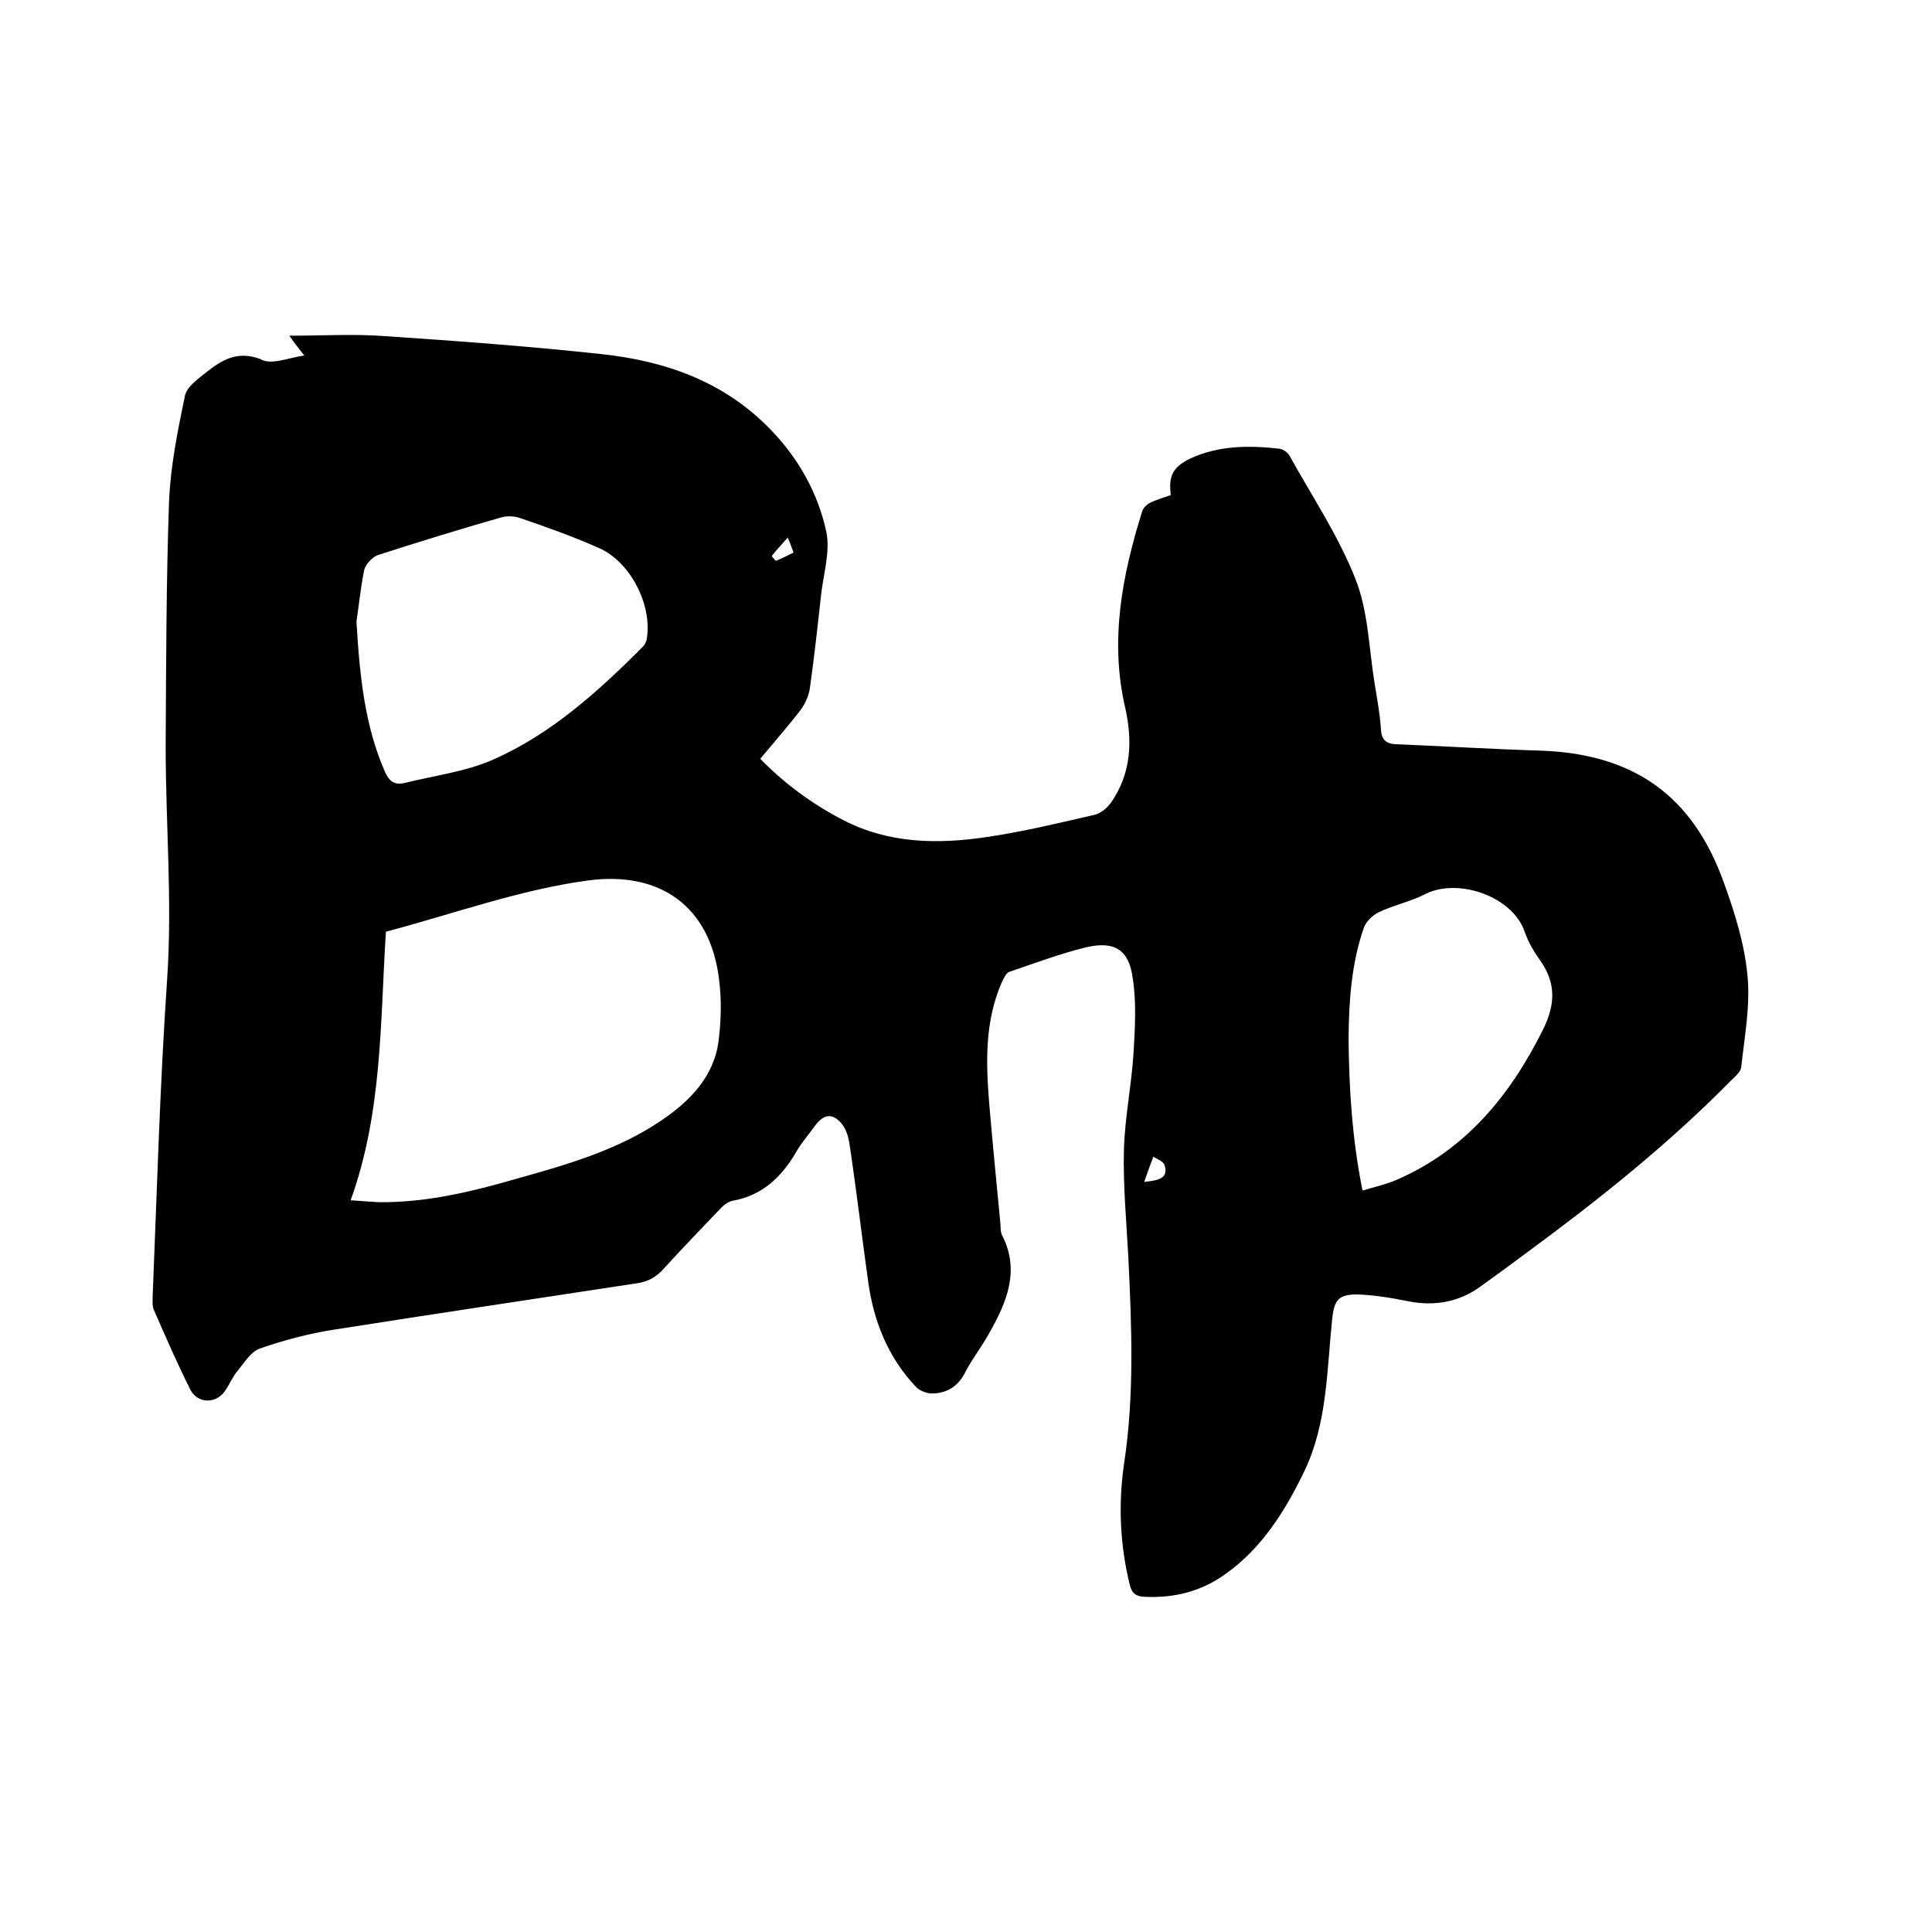
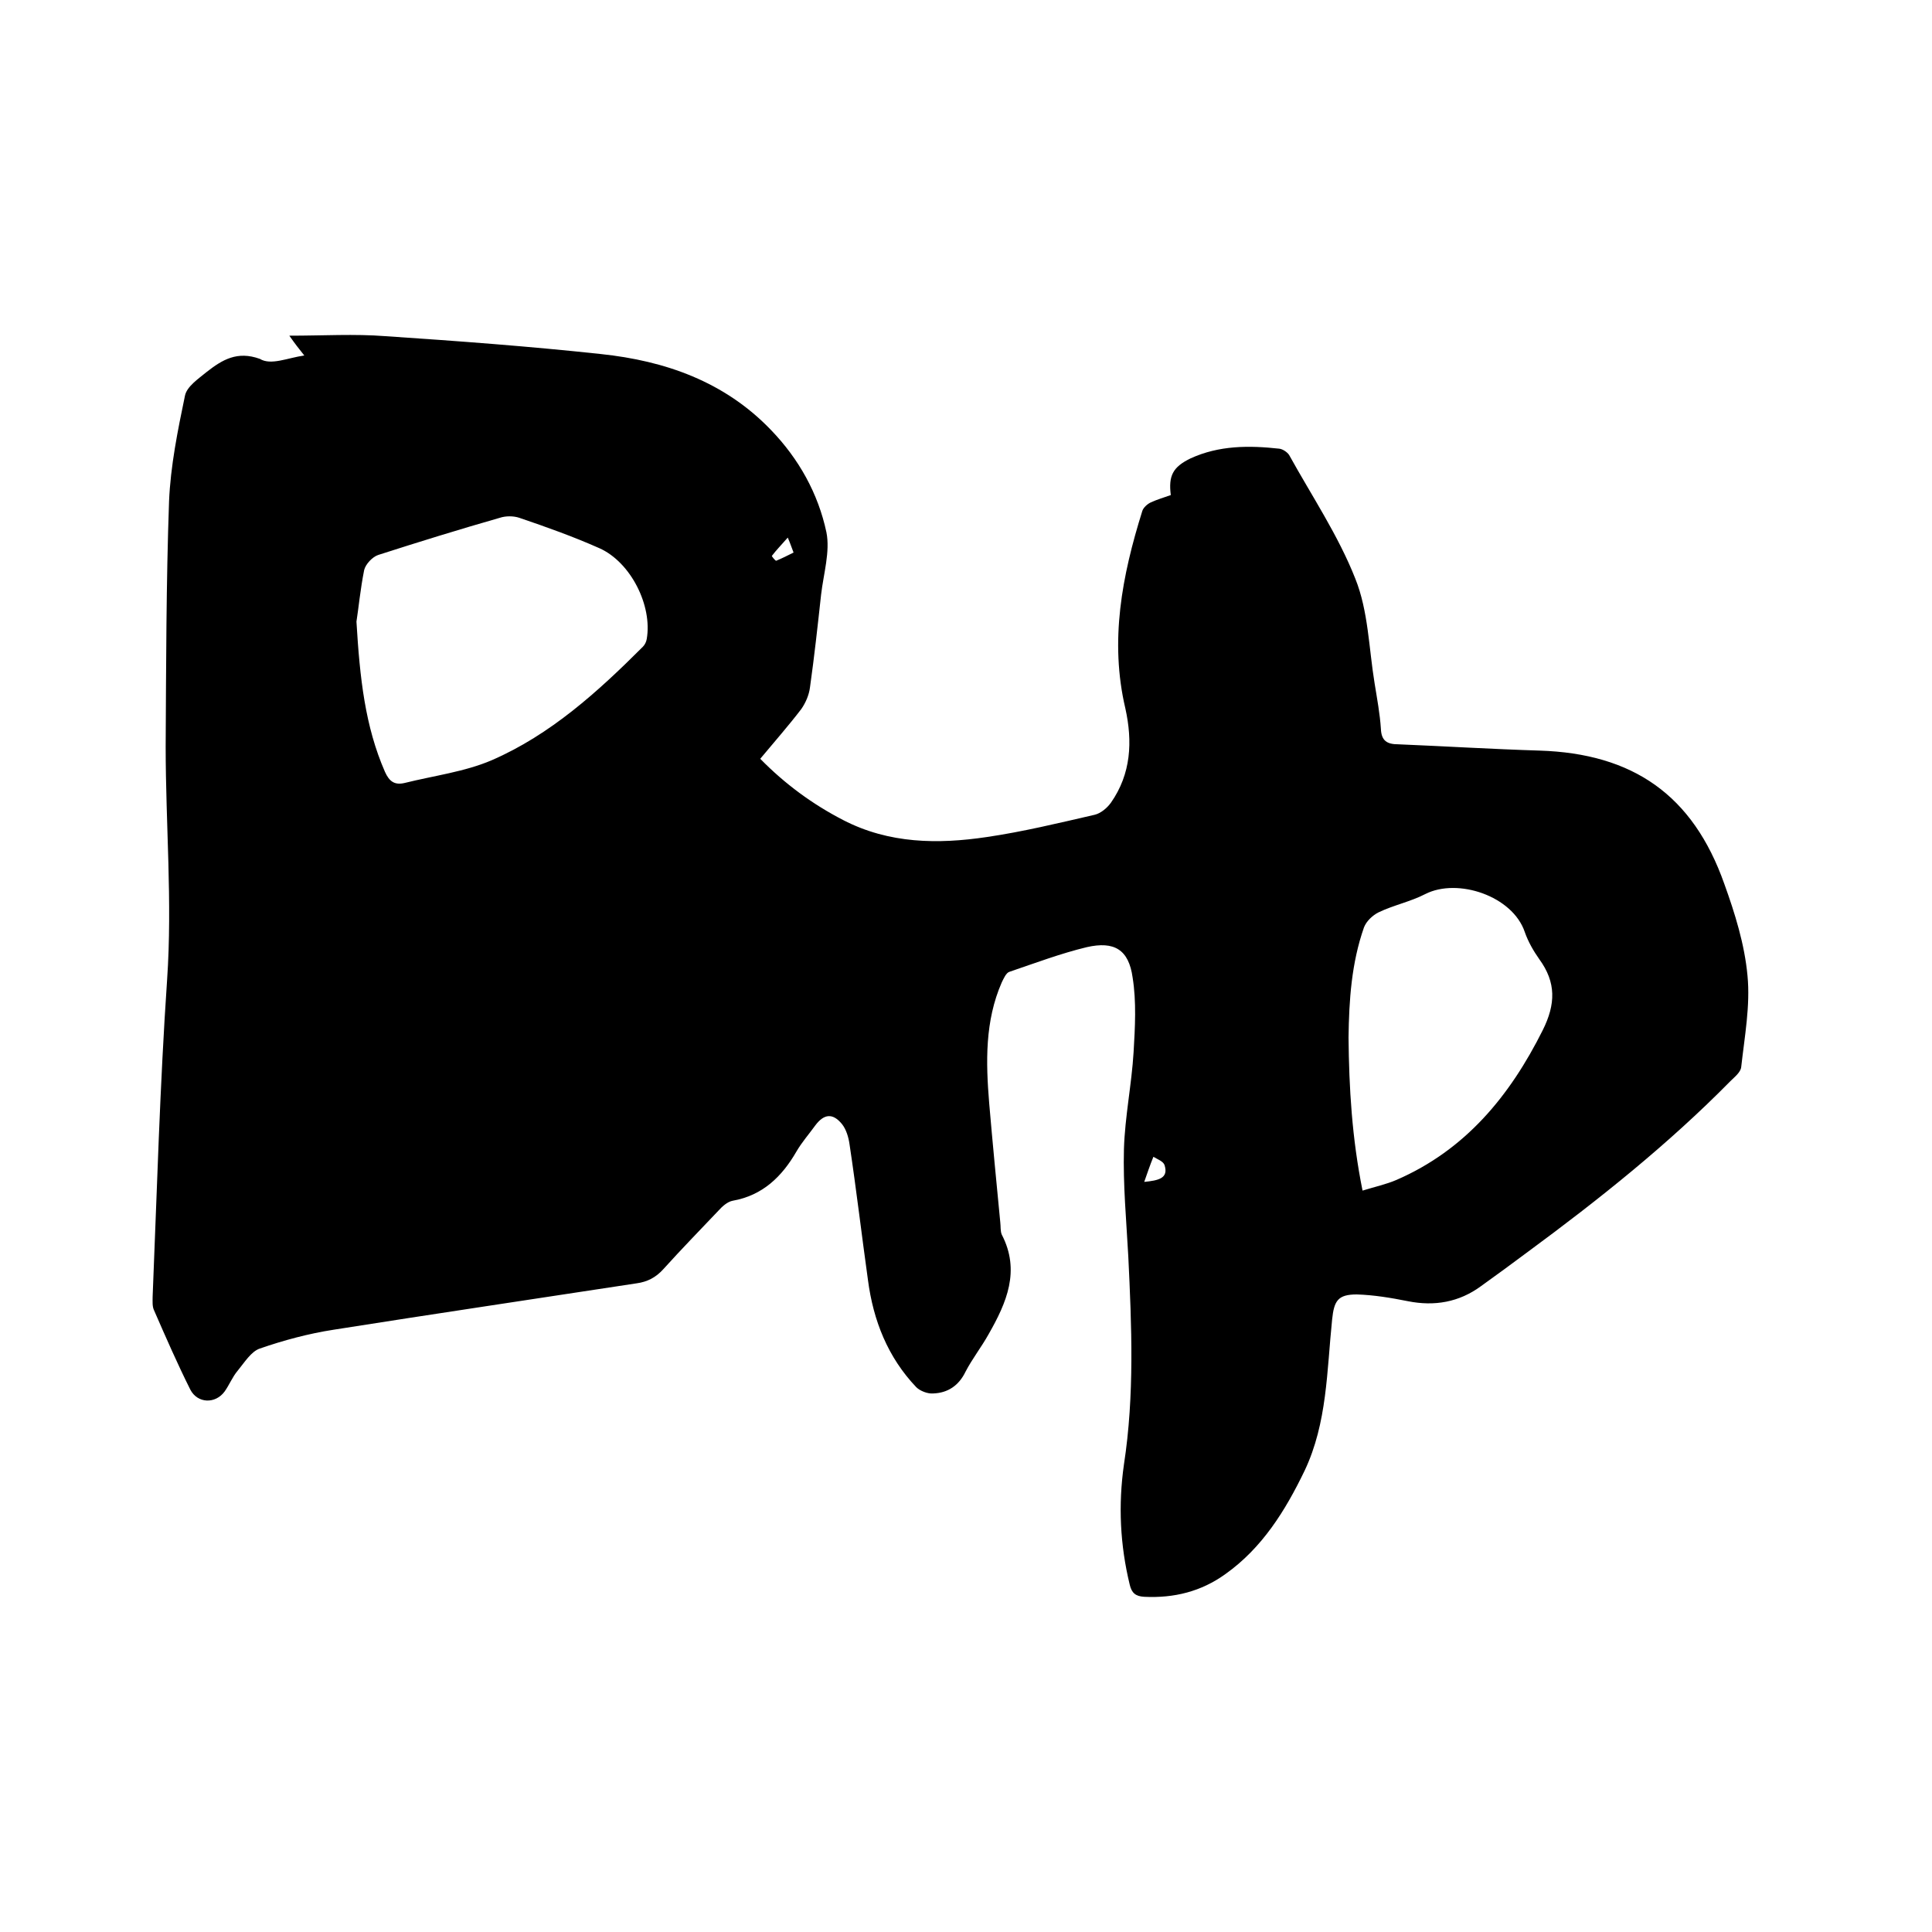
<svg xmlns="http://www.w3.org/2000/svg" enable-background="new 0 0 400 400" viewBox="0 0 400 400">
-   <path d="m63 73.6c-1.2-1.5-1.9-2.4-3.1-4.1 7.1 0 13.5-.4 19.9.1 14.9 1 29.8 2.1 44.6 3.7 13.3 1.4 25.6 5.7 35.2 15.7 5.8 6 9.8 13.2 11.5 21.2.8 4-.6 8.6-1.1 12.9-.7 6.4-1.4 12.8-2.3 19.2-.2 1.6-.9 3.2-1.8 4.5-2.6 3.4-5.5 6.7-8.5 10.3 5.1 5.2 10.8 9.4 17.2 12.7 9.5 4.9 19.6 5 29.7 3.5 7.5-1.1 14.9-2.9 22.3-4.6 1.3-.3 2.6-1.4 3.4-2.5 4.2-6 4.5-12.7 3-19.5-3.3-14-.7-27.5 3.5-40.9.2-.7 1.1-1.5 1.8-1.8 1.3-.6 2.7-1 4.1-1.5-.5-4 .4-5.8 4.1-7.6 5.9-2.7 12.1-2.7 18.4-2 .7.1 1.6.7 2 1.3 4.7 8.5 10.2 16.7 13.7 25.6 2.7 6.7 2.8 14.4 4 21.7.5 3.1 1.1 6.3 1.3 9.4.1 2.5 1.3 3.2 3.6 3.2 9.7.4 19.4 1 29.2 1.3 19.4.6 31.8 9.2 38.3 27.6 2.2 6.1 4.2 12.5 4.8 19 .6 6.2-.6 12.6-1.3 18.9-.1 1.1-1.4 2.1-2.2 2.9-12.9 13.1-27.2 24.5-42 35.4-3.2 2.4-6.5 4.8-9.7 7.1-4.5 3.3-9.6 4.2-15.1 3.1-3.5-.7-7.1-1.3-10.6-1.4-3.9 0-4.7 1.3-5.1 5.2-1.1 10.6-1 21.4-5.7 31.3-4 8.3-8.8 16-16.4 21.4-5 3.6-10.6 5-16.8 4.7-1.8-.1-2.6-.8-3-2.5-2-8.2-2.4-16.5-1.2-24.9 2.2-14.3 1.6-28.7.9-43.1-.4-7.4-1.1-14.8-.9-22.2.2-6.7 1.6-13.4 2-20.1.3-5.1.6-10.4-.2-15.4-.8-5.8-3.8-7.6-9.5-6.3-5.4 1.3-10.7 3.3-16 5.1-.7.2-1.2 1.4-1.6 2.2-3.5 8-3.3 16.5-2.6 25 .7 8.2 1.5 16.4 2.3 24.7.1.8 0 1.8.3 2.5 3.9 7.5 1 14.1-2.7 20.6-1.5 2.7-3.4 5.1-4.8 7.8-1.4 2.9-3.7 4.4-6.7 4.5-1.1.1-2.7-.5-3.5-1.3-5.9-6.2-8.9-13.8-10-22.2-1.3-9.3-2.4-18.7-3.8-28-.2-1.5-.7-3.2-1.6-4.3-1.9-2.3-3.7-2.1-5.5.3-1.3 1.8-2.8 3.5-3.9 5.4-3 5.2-7 9.1-13.2 10.2-1.1.2-2.2 1.2-3 2.1-3.8 4-7.6 7.9-11.3 12-1.6 1.8-3.4 2.7-5.6 3-20.9 3.2-41.8 6.3-62.7 9.6-5.2.8-10.4 2.2-15.3 3.9-1.8.6-3.2 2.9-4.6 4.6-1.1 1.3-1.7 2.9-2.7 4.3-1.9 2.6-5.6 2.5-7.1-.4-2.7-5.4-5.1-10.9-7.5-16.4-.4-.8-.3-1.9-.3-2.8.9-21.9 1.5-43.8 3-65.7 1.1-16.1-.3-32.1-.3-48.2.1-16.9.1-33.9.7-50.8.3-7.3 1.8-14.7 3.3-21.9.4-1.9 2.8-3.5 4.5-4.9 3.2-2.5 6.3-4.4 11-2.7 2.3 1.4 5.7-.2 9.2-.7zm9.6 174.9c2.5.2 4.2.3 5.9.4 9.8.1 19.3-2.2 28.6-4.9 10.4-2.9 20.8-5.9 29.8-12 5.9-4 11-9.1 11.9-16.7.5-4.1.6-8.3.1-12.3-1.8-15.6-12.5-22.7-27.2-20.7-14.1 1.9-27.8 6.9-41.8 10.6-1.2 18.6-.7 37.3-7.3 55.6zm1.2-119.8c.7 11.8 1.8 21.7 5.9 31.1.9 2 2 2.8 4.1 2.3 6-1.5 12.4-2.3 18-4.7 12.2-5.3 22-14.2 31.3-23.5.4-.4.7-1 .8-1.6 1.2-6.9-3.3-15.9-9.8-18.8-5.4-2.4-11-4.4-16.6-6.3-1.2-.4-2.8-.4-4 0-8.4 2.4-16.8 5-25.2 7.7-1.2.4-2.6 1.9-2.9 3.1-.8 4-1.2 8.2-1.6 10.7zm208.3 117.8c2.6-.8 4.9-1.3 7-2.2 14.3-6.2 23.5-17.4 30.3-31 2.7-5.4 2.8-9.9-.7-14.7-1.2-1.7-2.3-3.6-3-5.6-2.5-7.5-13.9-11.3-20.6-7.9-3.1 1.6-6.6 2.3-9.7 3.8-1.2.6-2.5 1.8-3 3.1-2.6 7.4-3.1 15.1-3.2 22.8.1 10.4.7 20.8 2.9 31.7zm-45.2-1.8c2.9-.3 5.1-.7 4.2-3.5-.3-.8-1.5-1.2-2.3-1.7-.7 1.7-1.3 3.5-1.9 5.2zm-73.8-133.4c-1.3 1.5-2.4 2.6-3.3 3.8 0 .1.7 1 .9 1 1.2-.5 2.4-1.1 3.6-1.7-.4-1-.6-1.7-1.2-3.1z" />
+   <path d="m63 73.6c-1.2-1.5-1.9-2.4-3.1-4.1 7.1 0 13.5-.4 19.9.1 14.9 1 29.8 2.1 44.6 3.7 13.3 1.4 25.6 5.7 35.2 15.7 5.8 6 9.8 13.2 11.5 21.2.8 4-.6 8.6-1.1 12.9-.7 6.4-1.4 12.8-2.3 19.2-.2 1.6-.9 3.2-1.8 4.5-2.6 3.4-5.5 6.7-8.5 10.3 5.1 5.2 10.8 9.4 17.2 12.7 9.5 4.9 19.6 5 29.7 3.5 7.5-1.1 14.9-2.9 22.3-4.6 1.3-.3 2.6-1.4 3.4-2.5 4.2-6 4.5-12.7 3-19.5-3.3-14-.7-27.5 3.5-40.9.2-.7 1.1-1.5 1.8-1.8 1.3-.6 2.7-1 4.1-1.5-.5-4 .4-5.8 4.1-7.6 5.9-2.7 12.1-2.7 18.4-2 .7.1 1.6.7 2 1.3 4.7 8.5 10.2 16.7 13.7 25.6 2.7 6.7 2.8 14.4 4 21.7.5 3.1 1.1 6.3 1.3 9.4.1 2.5 1.3 3.2 3.6 3.2 9.7.4 19.4 1 29.2 1.3 19.4.6 31.8 9.2 38.3 27.6 2.2 6.1 4.2 12.5 4.8 19 .6 6.2-.6 12.6-1.3 18.9-.1 1.1-1.4 2.1-2.2 2.9-12.9 13.1-27.2 24.5-42 35.4-3.2 2.4-6.5 4.8-9.7 7.1-4.5 3.3-9.6 4.2-15.1 3.1-3.5-.7-7.1-1.3-10.6-1.4-3.9 0-4.7 1.3-5.1 5.2-1.1 10.6-1 21.4-5.7 31.3-4 8.3-8.8 16-16.4 21.4-5 3.6-10.6 5-16.8 4.7-1.8-.1-2.6-.8-3-2.5-2-8.2-2.4-16.5-1.2-24.9 2.2-14.3 1.6-28.7.9-43.1-.4-7.4-1.1-14.8-.9-22.2.2-6.7 1.6-13.4 2-20.1.3-5.1.6-10.4-.2-15.4-.8-5.8-3.8-7.6-9.5-6.3-5.4 1.3-10.7 3.3-16 5.1-.7.2-1.2 1.4-1.6 2.2-3.5 8-3.3 16.5-2.6 25 .7 8.2 1.5 16.4 2.3 24.7.1.8 0 1.8.3 2.5 3.9 7.5 1 14.1-2.7 20.6-1.5 2.7-3.4 5.1-4.8 7.8-1.4 2.9-3.7 4.4-6.7 4.5-1.1.1-2.7-.5-3.5-1.3-5.9-6.2-8.9-13.8-10-22.2-1.3-9.3-2.4-18.7-3.8-28-.2-1.5-.7-3.2-1.6-4.3-1.9-2.3-3.7-2.1-5.5.3-1.3 1.8-2.8 3.5-3.9 5.4-3 5.2-7 9.1-13.2 10.2-1.1.2-2.2 1.2-3 2.1-3.8 4-7.6 7.9-11.3 12-1.6 1.8-3.4 2.7-5.6 3-20.9 3.2-41.8 6.3-62.7 9.6-5.2.8-10.4 2.2-15.3 3.9-1.8.6-3.2 2.9-4.6 4.6-1.1 1.3-1.7 2.9-2.7 4.3-1.9 2.6-5.6 2.5-7.1-.4-2.7-5.4-5.1-10.9-7.5-16.4-.4-.8-.3-1.9-.3-2.8.9-21.9 1.5-43.8 3-65.7 1.1-16.1-.3-32.1-.3-48.2.1-16.9.1-33.9.7-50.8.3-7.3 1.8-14.7 3.3-21.9.4-1.9 2.8-3.5 4.5-4.9 3.2-2.5 6.3-4.4 11-2.7 2.3 1.4 5.7-.2 9.2-.7zm9.6 174.9zm1.2-119.8c.7 11.8 1.8 21.7 5.9 31.1.9 2 2 2.8 4.1 2.3 6-1.5 12.4-2.3 18-4.7 12.2-5.3 22-14.2 31.3-23.5.4-.4.7-1 .8-1.6 1.2-6.9-3.3-15.9-9.8-18.8-5.4-2.4-11-4.4-16.6-6.3-1.2-.4-2.8-.4-4 0-8.4 2.4-16.8 5-25.2 7.7-1.2.4-2.6 1.9-2.9 3.1-.8 4-1.2 8.2-1.6 10.7zm208.3 117.8c2.6-.8 4.9-1.3 7-2.2 14.3-6.2 23.5-17.4 30.3-31 2.7-5.4 2.8-9.9-.7-14.7-1.2-1.7-2.3-3.6-3-5.6-2.5-7.5-13.9-11.3-20.6-7.9-3.1 1.6-6.6 2.3-9.7 3.8-1.2.6-2.5 1.8-3 3.1-2.6 7.4-3.1 15.1-3.2 22.8.1 10.4.7 20.8 2.9 31.7zm-45.2-1.8c2.9-.3 5.1-.7 4.2-3.5-.3-.8-1.5-1.2-2.3-1.7-.7 1.7-1.3 3.5-1.9 5.2zm-73.8-133.4c-1.3 1.5-2.4 2.6-3.3 3.8 0 .1.7 1 .9 1 1.2-.5 2.4-1.1 3.6-1.7-.4-1-.6-1.7-1.2-3.1z" />
</svg>